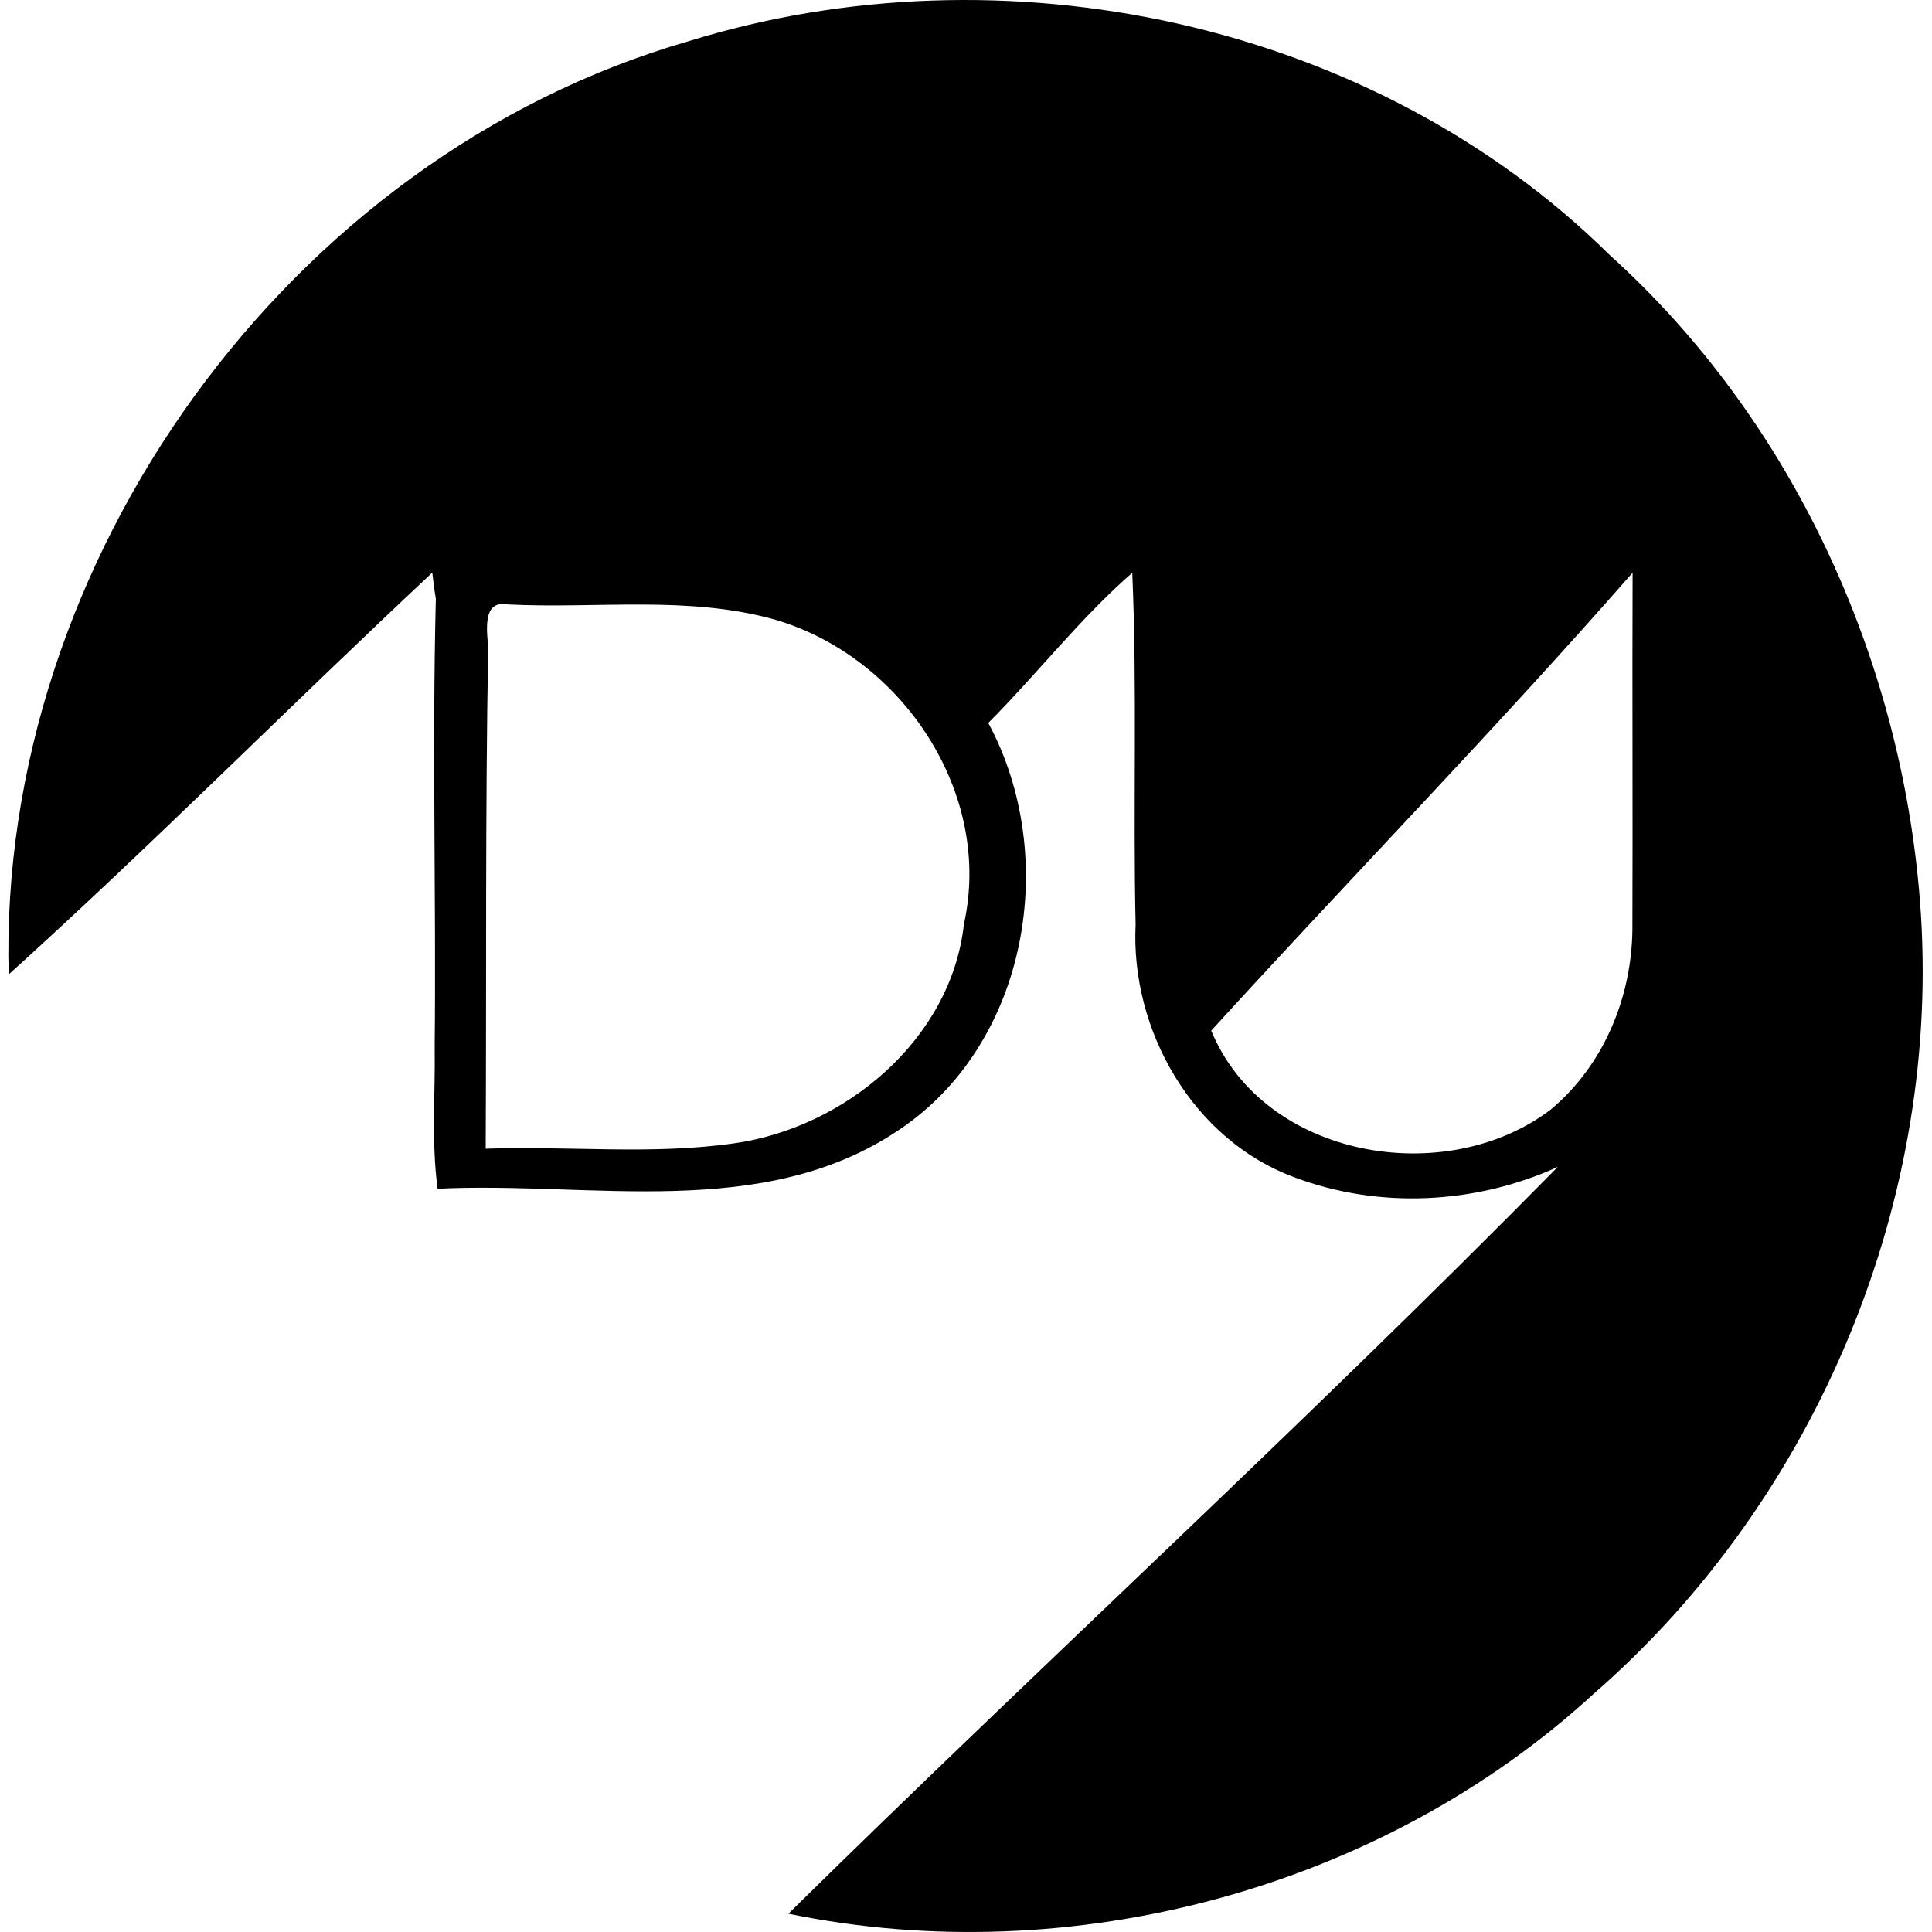
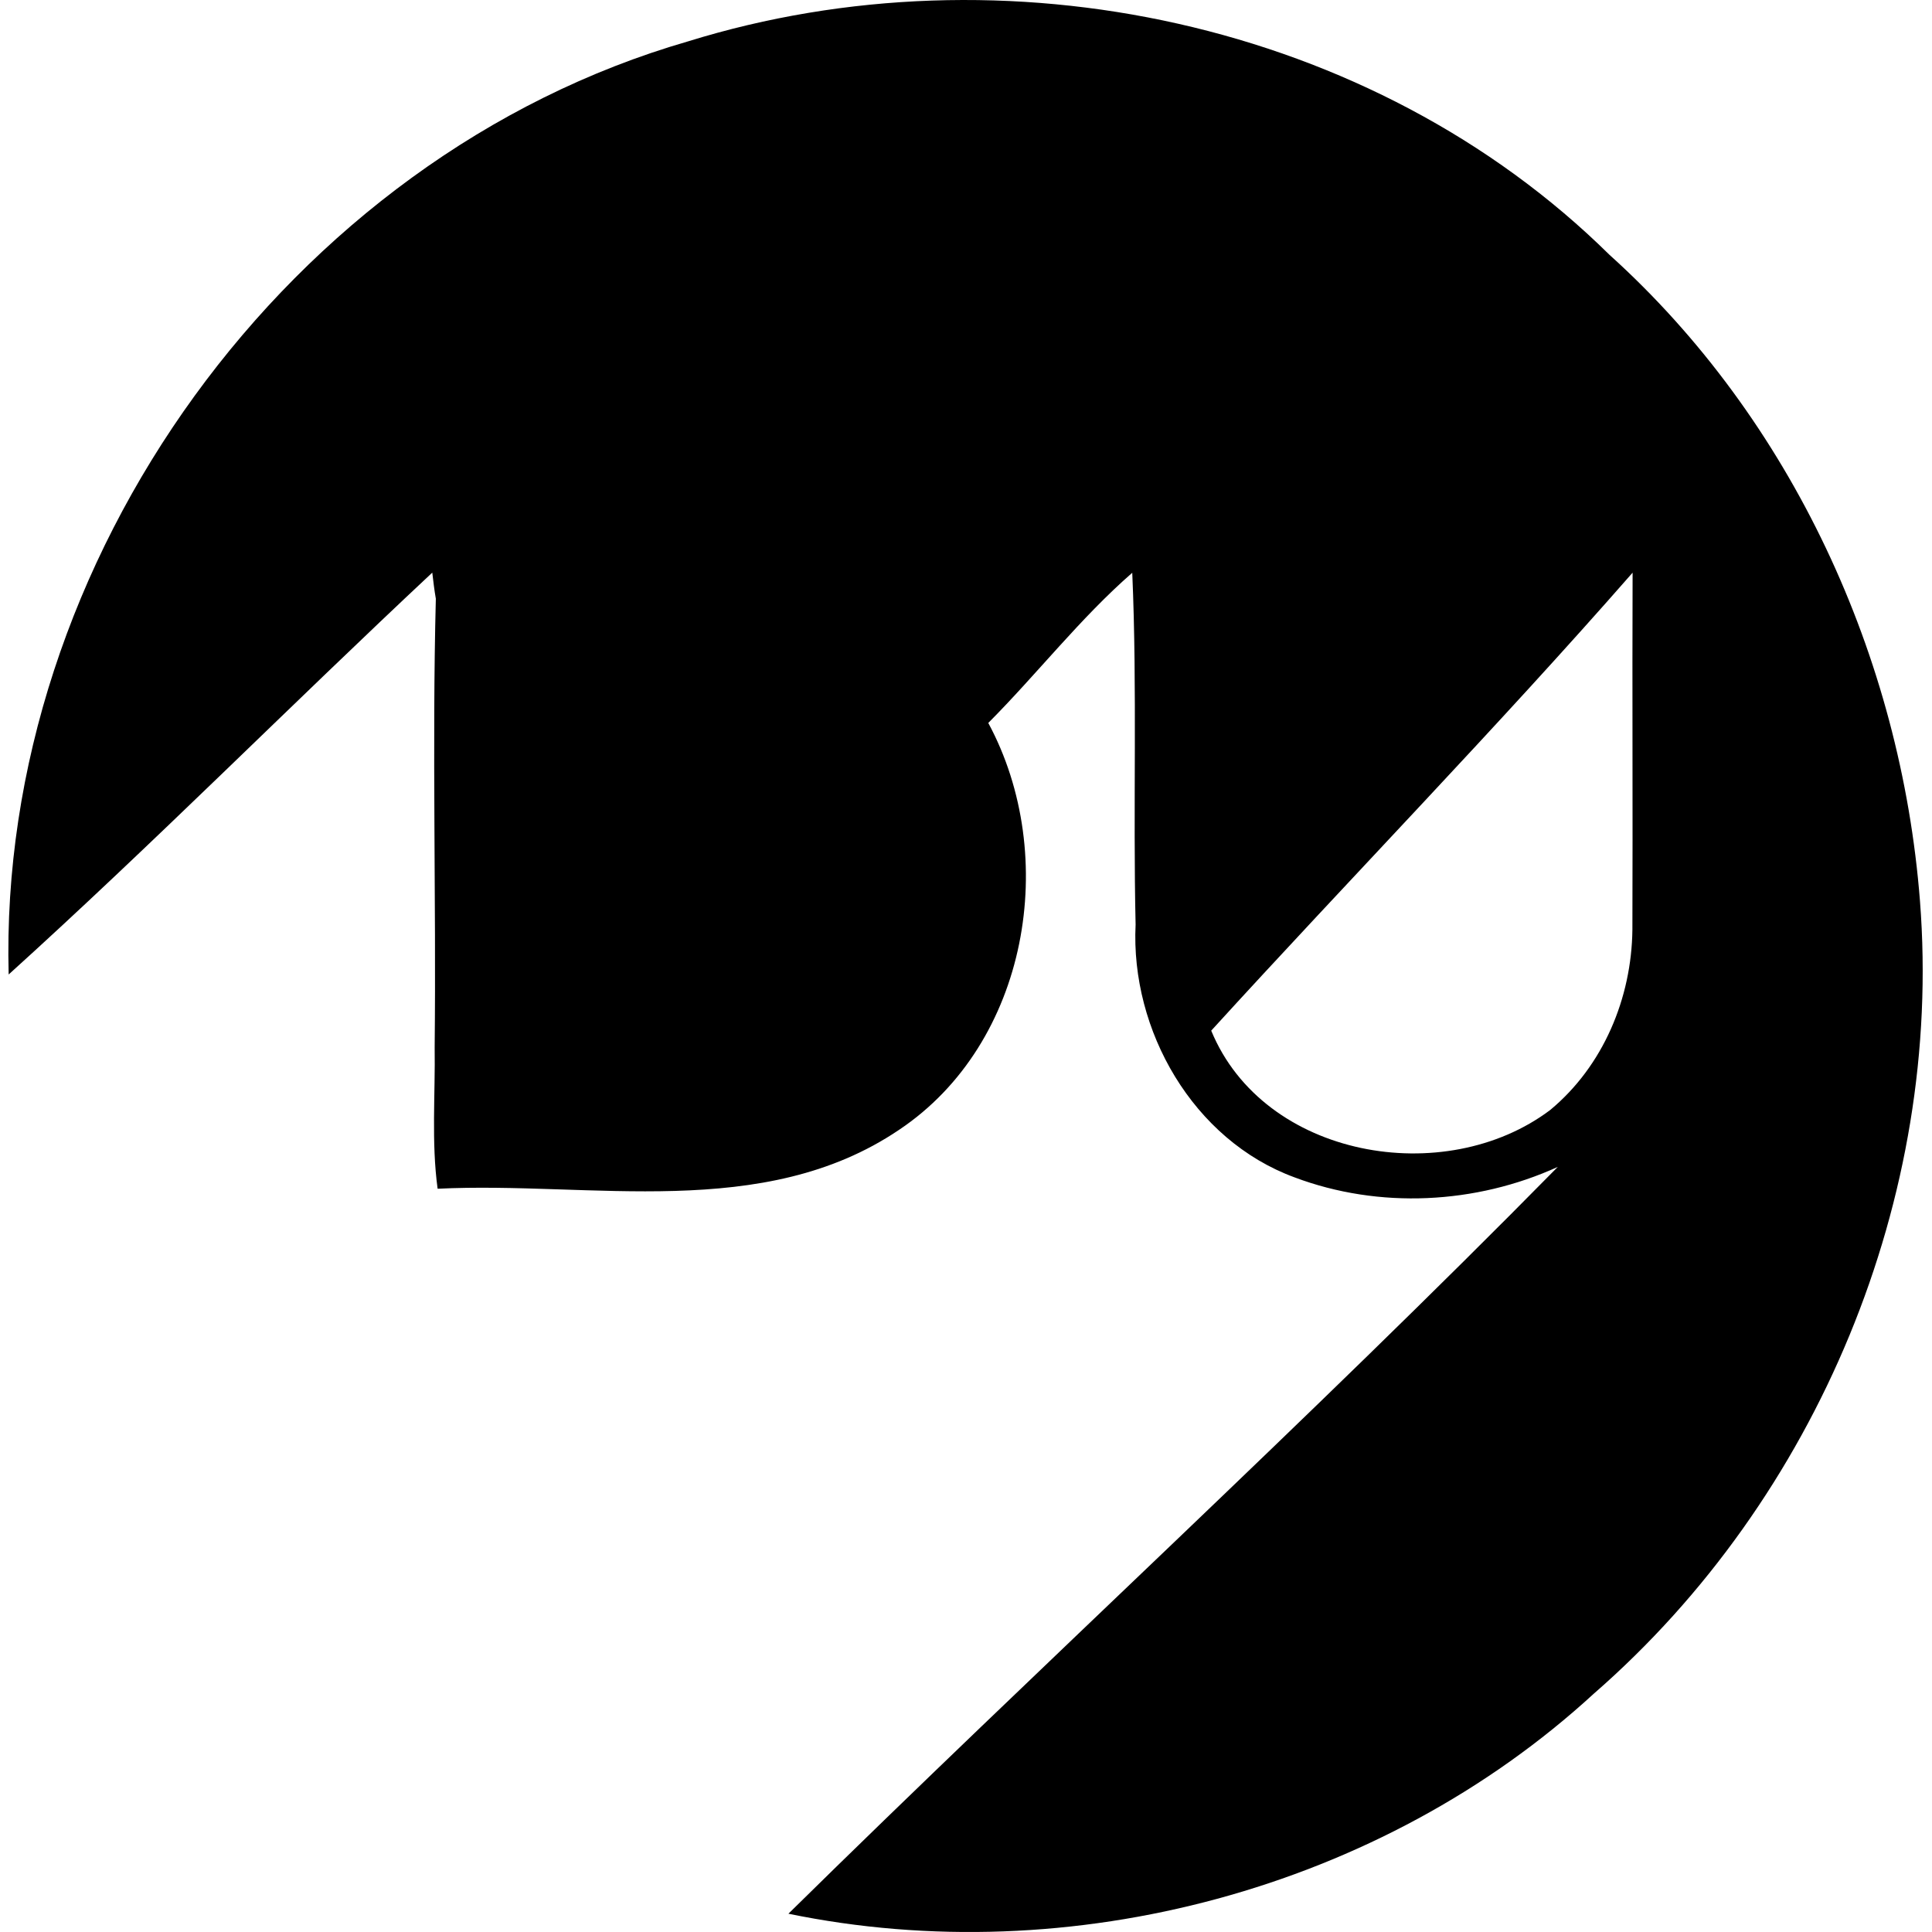
<svg xmlns="http://www.w3.org/2000/svg" width="200" height="200" fill="none" viewBox="0 0 200 200">
-   <path fill="#000" d="M71.226 4.283c32.637-10.127 70.851-2.11 95.381 22.09 18.876 17.018 30.186 41.685 32.148 66.9 2.394 30.637-10.589 61.87-33.752 82.044-22.032 20.244-54.175 28.818-83.387 22.79 26.356-25.946 53.738-50.992 79.646-77.311-8.49 3.867-18.491 4.382-27.25 1.084-10.505-3.856-16.997-15.219-16.455-26.167-.274-12.147.179-24.325-.347-36.42-5.408 4.72-9.848 10.47-14.904 15.546 7.434 13.788 4.161 33.168-9.237 42.122-14.083 9.516-31.864 5.313-47.767 6.097-.658-4.84-.232-9.78-.306-14.656.164-15.477-.273-30.96.121-46.426-.157-.894-.262-1.799-.368-2.698C30.046 73.034 15.831 87.37.896 100.879-.24 58.047 29.888 16.224 71.226 4.283Zm54.159 102.409c5.45 13.215 24.194 16.429 35.094 8.212 5.497-4.561 8.422-11.589 8.506-18.65.047-12.32-.026-24.65.021-36.971-14.135 16.145-29.149 31.538-43.621 47.409ZM50.536 67.074c-.31 17.276-.168 34.552-.258 51.839 8.528-.3 17.14.657 25.614-.542 11.547-1.578 22.574-10.748 23.89-22.69 3.034-13.604-6.403-27.65-19.481-31.516-9.001-2.557-18.502-1.126-27.734-1.594-2.7-.51-2.142 2.82-2.031 4.503Z" />
+   <path fill="#000" d="M71.226 4.283c32.637-10.127 70.851-2.11 95.381 22.09 18.876 17.018 30.186 41.685 32.148 66.9 2.394 30.637-10.589 61.87-33.752 82.044-22.032 20.244-54.175 28.818-83.387 22.79 26.356-25.946 53.738-50.992 79.646-77.311-8.49 3.867-18.491 4.382-27.25 1.084-10.505-3.856-16.997-15.219-16.455-26.167-.274-12.147.179-24.325-.347-36.42-5.408 4.72-9.848 10.47-14.904 15.546 7.434 13.788 4.161 33.168-9.237 42.122-14.083 9.516-31.864 5.313-47.767 6.097-.658-4.84-.232-9.78-.306-14.656.164-15.477-.273-30.96.121-46.426-.157-.894-.262-1.799-.368-2.698C30.046 73.034 15.831 87.37.896 100.879-.24 58.047 29.888 16.224 71.226 4.283Zm54.159 102.409c5.45 13.215 24.194 16.429 35.094 8.212 5.497-4.561 8.422-11.589 8.506-18.65.047-12.32-.026-24.65.021-36.971-14.135 16.145-29.149 31.538-43.621 47.409ZM50.536 67.074Z" />
</svg>